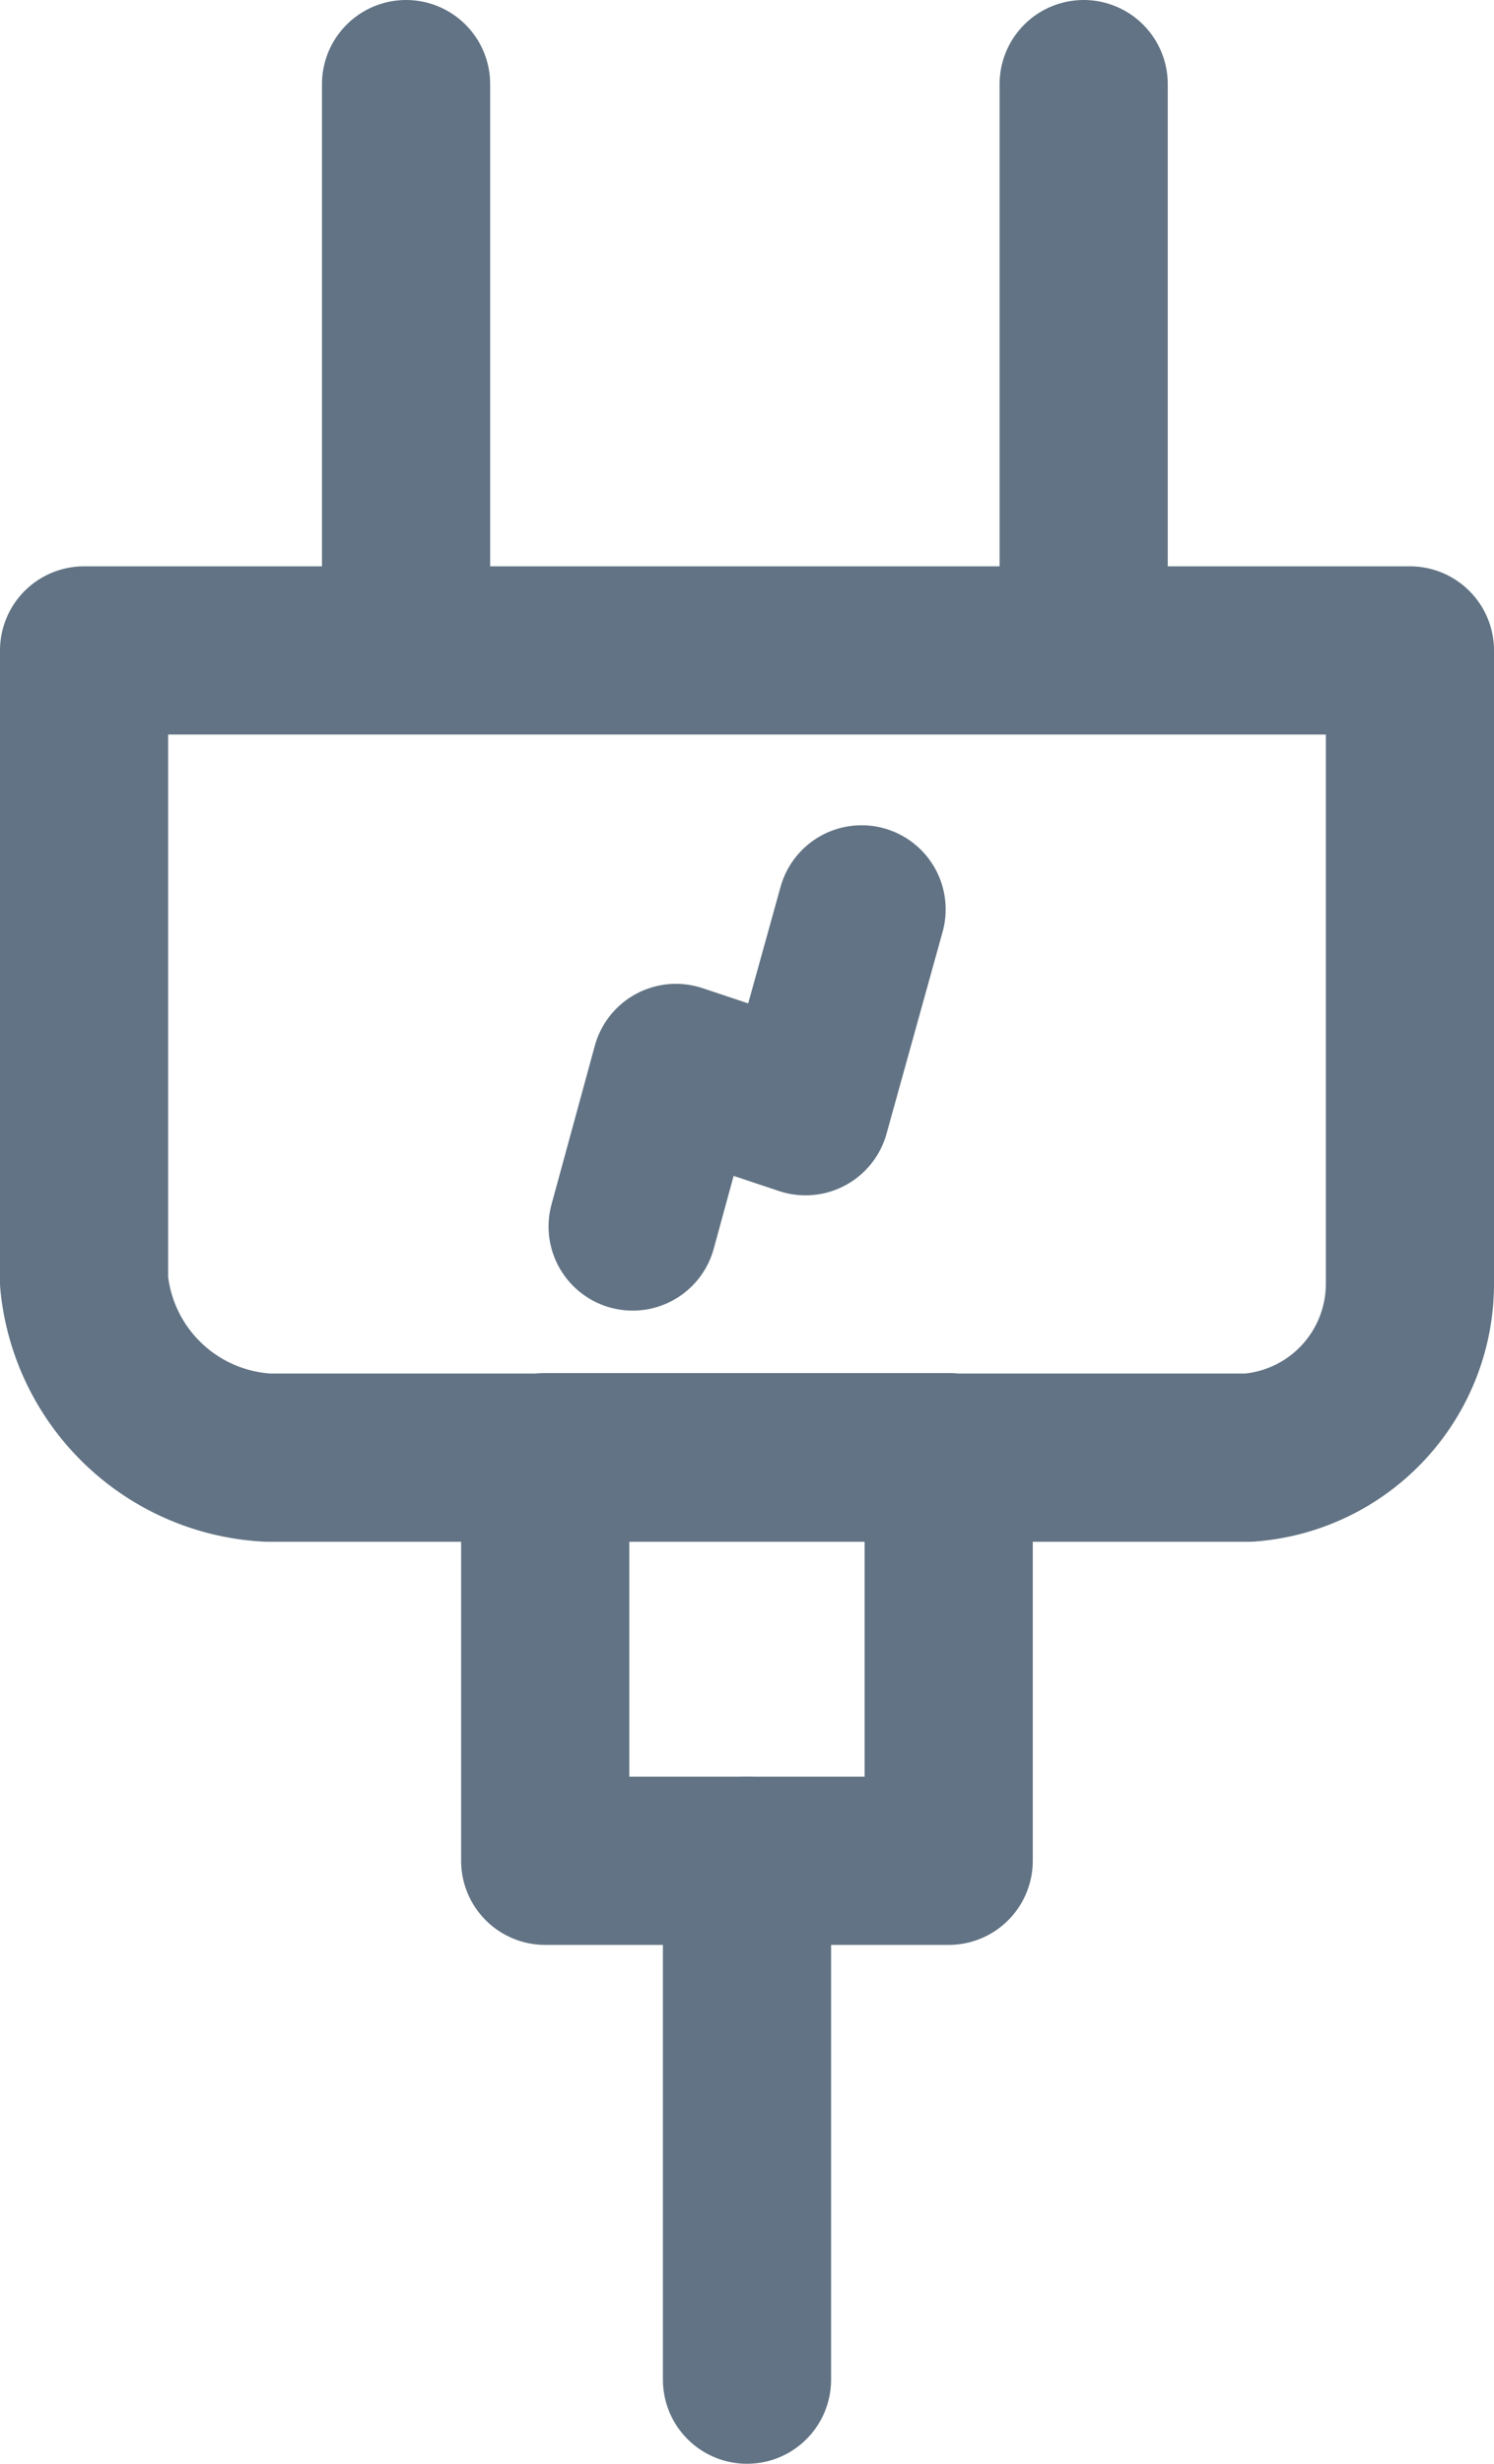
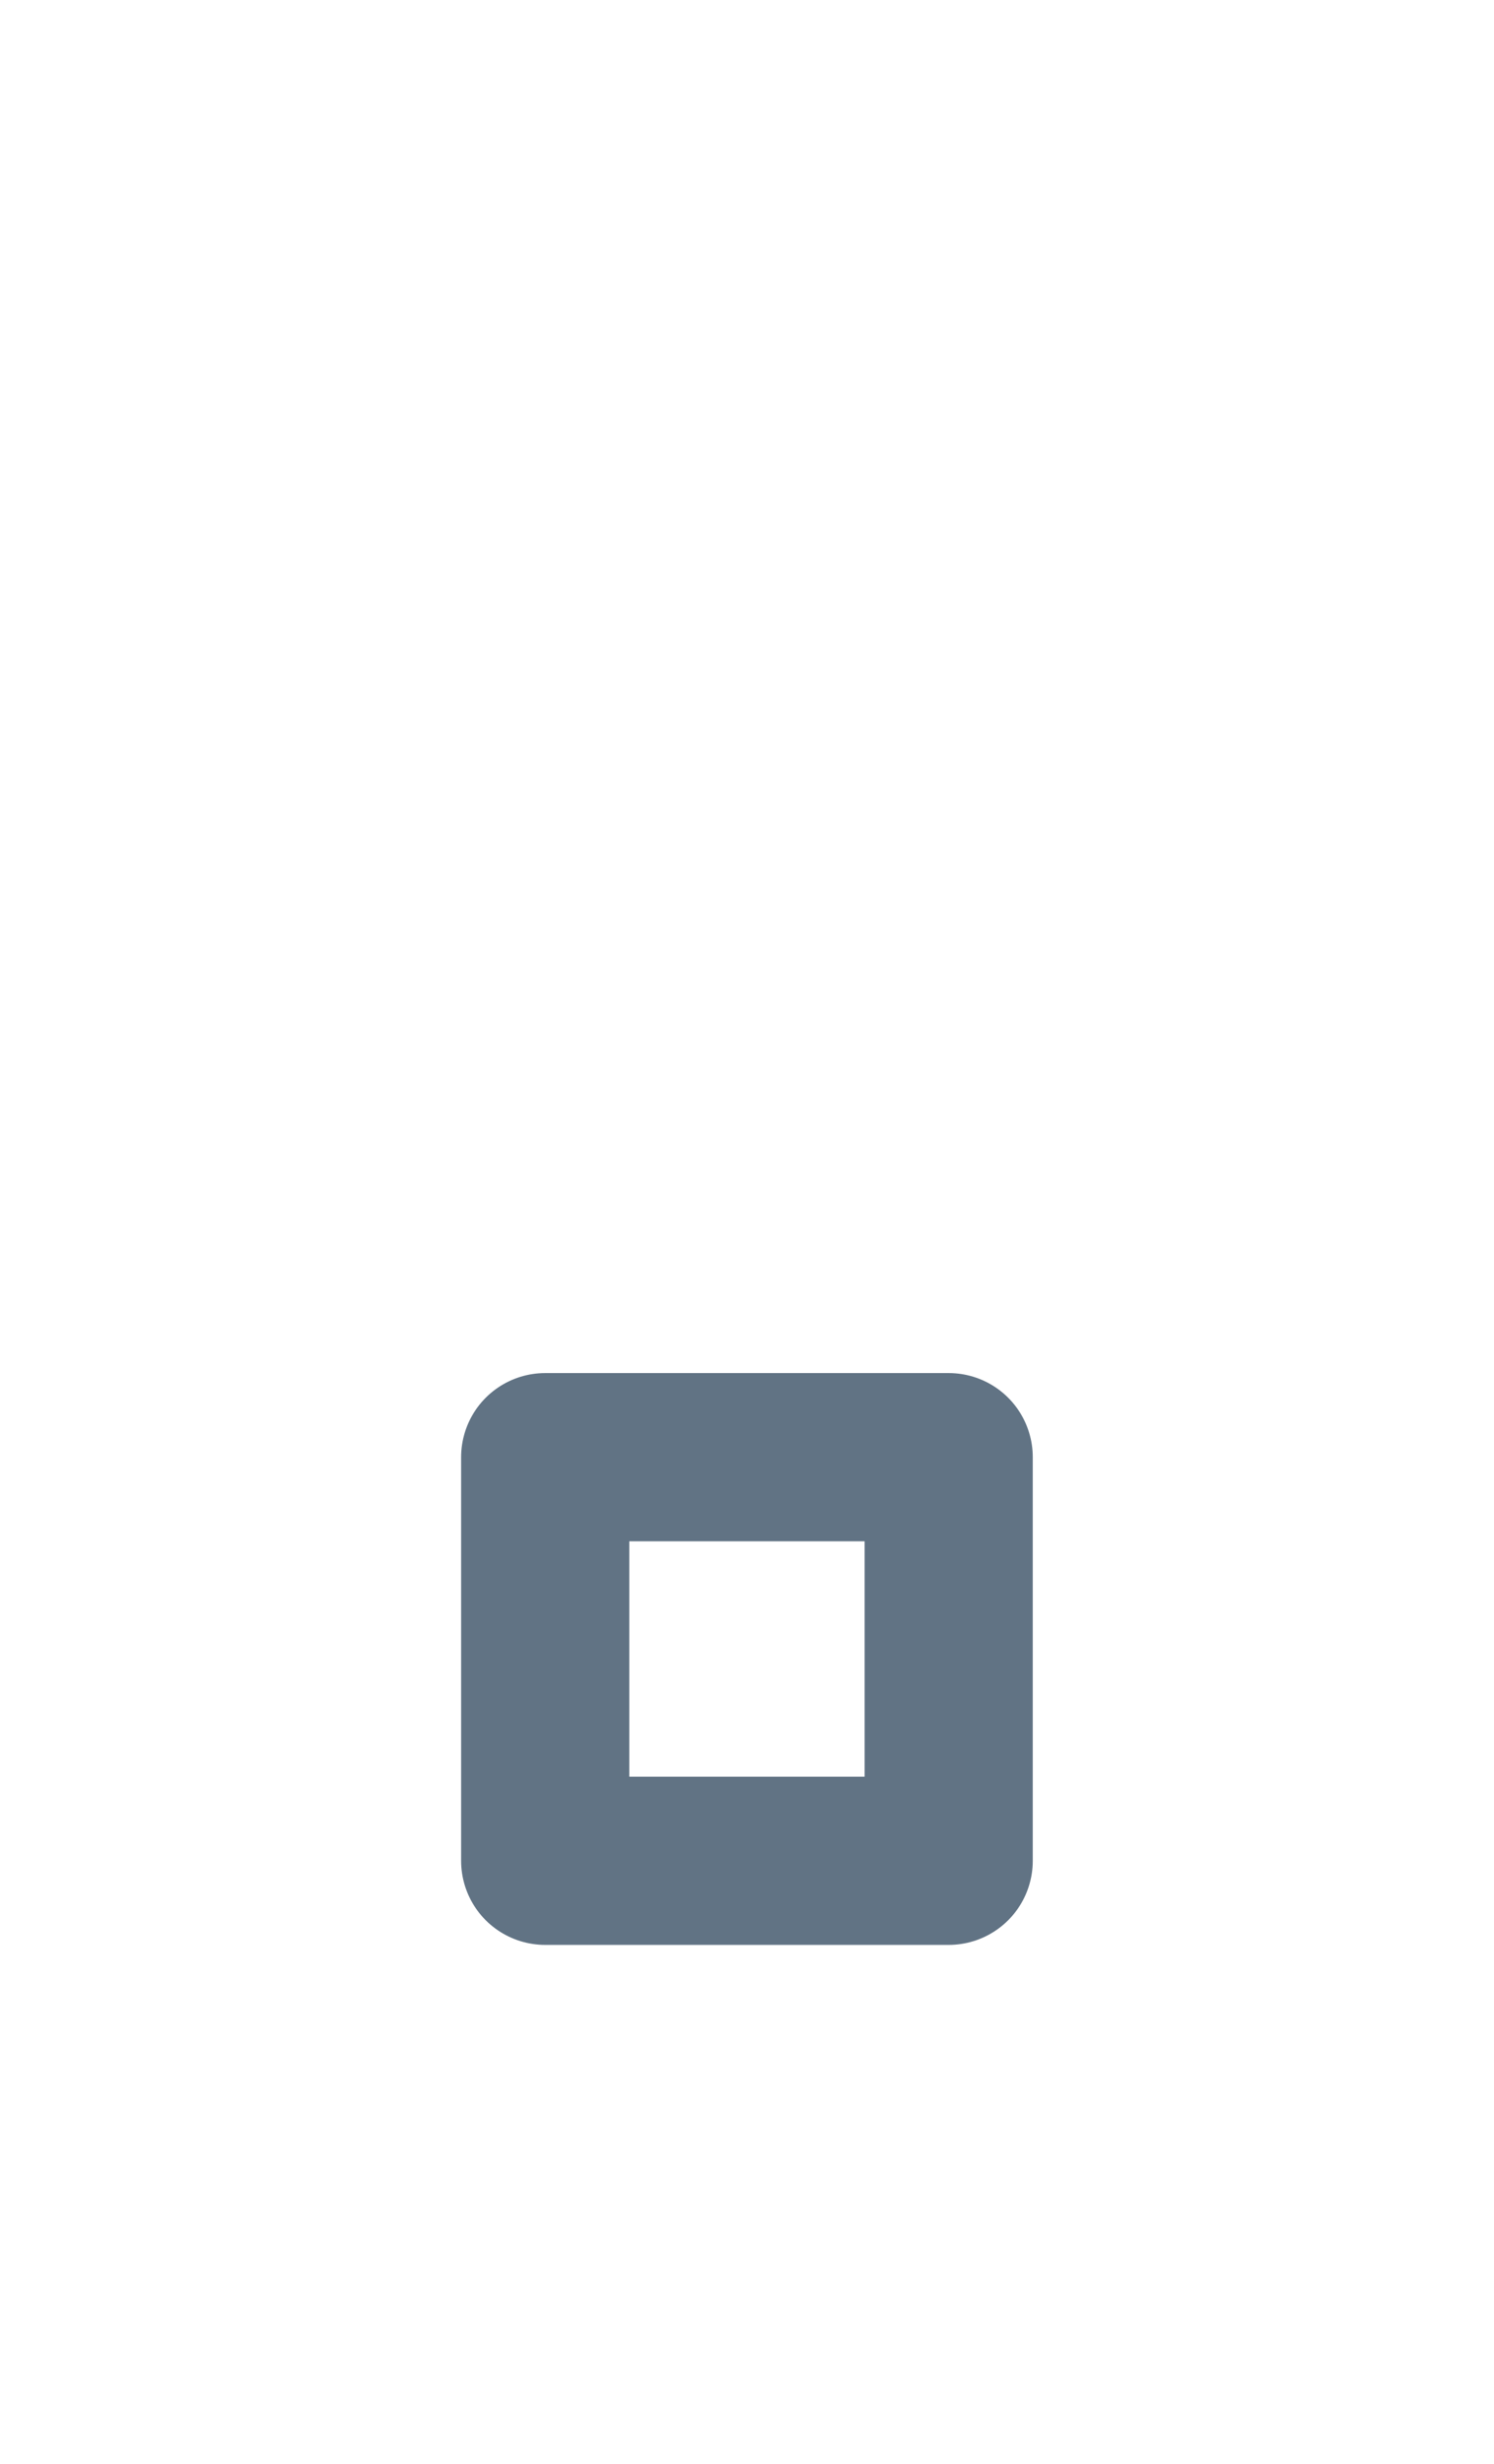
<svg xmlns="http://www.w3.org/2000/svg" width="13.326" height="21.97" viewBox="0 0 13.326 21.97">
  <defs>
    <clipPath id="clip-path">
      <rect id="Rectangle_248" data-name="Rectangle 248" width="13.326" height="21.97" transform="translate(0 0)" fill="none" stroke="#617384" stroke-width="1" />
    </clipPath>
  </defs>
  <g id="Group_761" data-name="Group 761" transform="translate(0 0)">
    <g id="Group_760" data-name="Group 760" clip-path="url(#clip-path)">
-       <path id="Path_510" data-name="Path 510" d="M.75,5.8v5.63a1.739,1.739,0,0,0,1.638,1.568H11.14a1.555,1.555,0,0,0,1.436-1.568V5.8Z" fill="none" stroke="#617384" stroke-linecap="round" stroke-linejoin="round" stroke-width="1.5" />
      <rect id="Rectangle_247" data-name="Rectangle 247" width="3.599" height="3.599" transform="translate(4.863 12.994)" fill="none" stroke="#617384" stroke-linecap="round" stroke-linejoin="round" stroke-width="1.5" />
-       <line id="Line_151" data-name="Line 151" y2="4.627" transform="translate(6.663 16.593)" fill="none" stroke="#617384" stroke-linecap="round" stroke-linejoin="round" stroke-width="1.5" />
-       <line id="Line_152" data-name="Line 152" y2="4.627" transform="translate(3.622 0.75)" fill="none" stroke="#617384" stroke-linecap="round" stroke-linejoin="round" stroke-width="1.5" />
-       <line id="Line_153" data-name="Line 153" y2="4.627" transform="translate(9.666 0.75)" fill="none" stroke="#617384" stroke-linecap="round" stroke-linejoin="round" stroke-width="1.5" />
-       <path id="Path_511" data-name="Path 511" d="M5.643,10.937l.386-1.414,1.156.386.5-1.8" fill="none" stroke="#617384" stroke-linecap="round" stroke-linejoin="round" stroke-width="1.5" />
    </g>
  </g>
</svg>